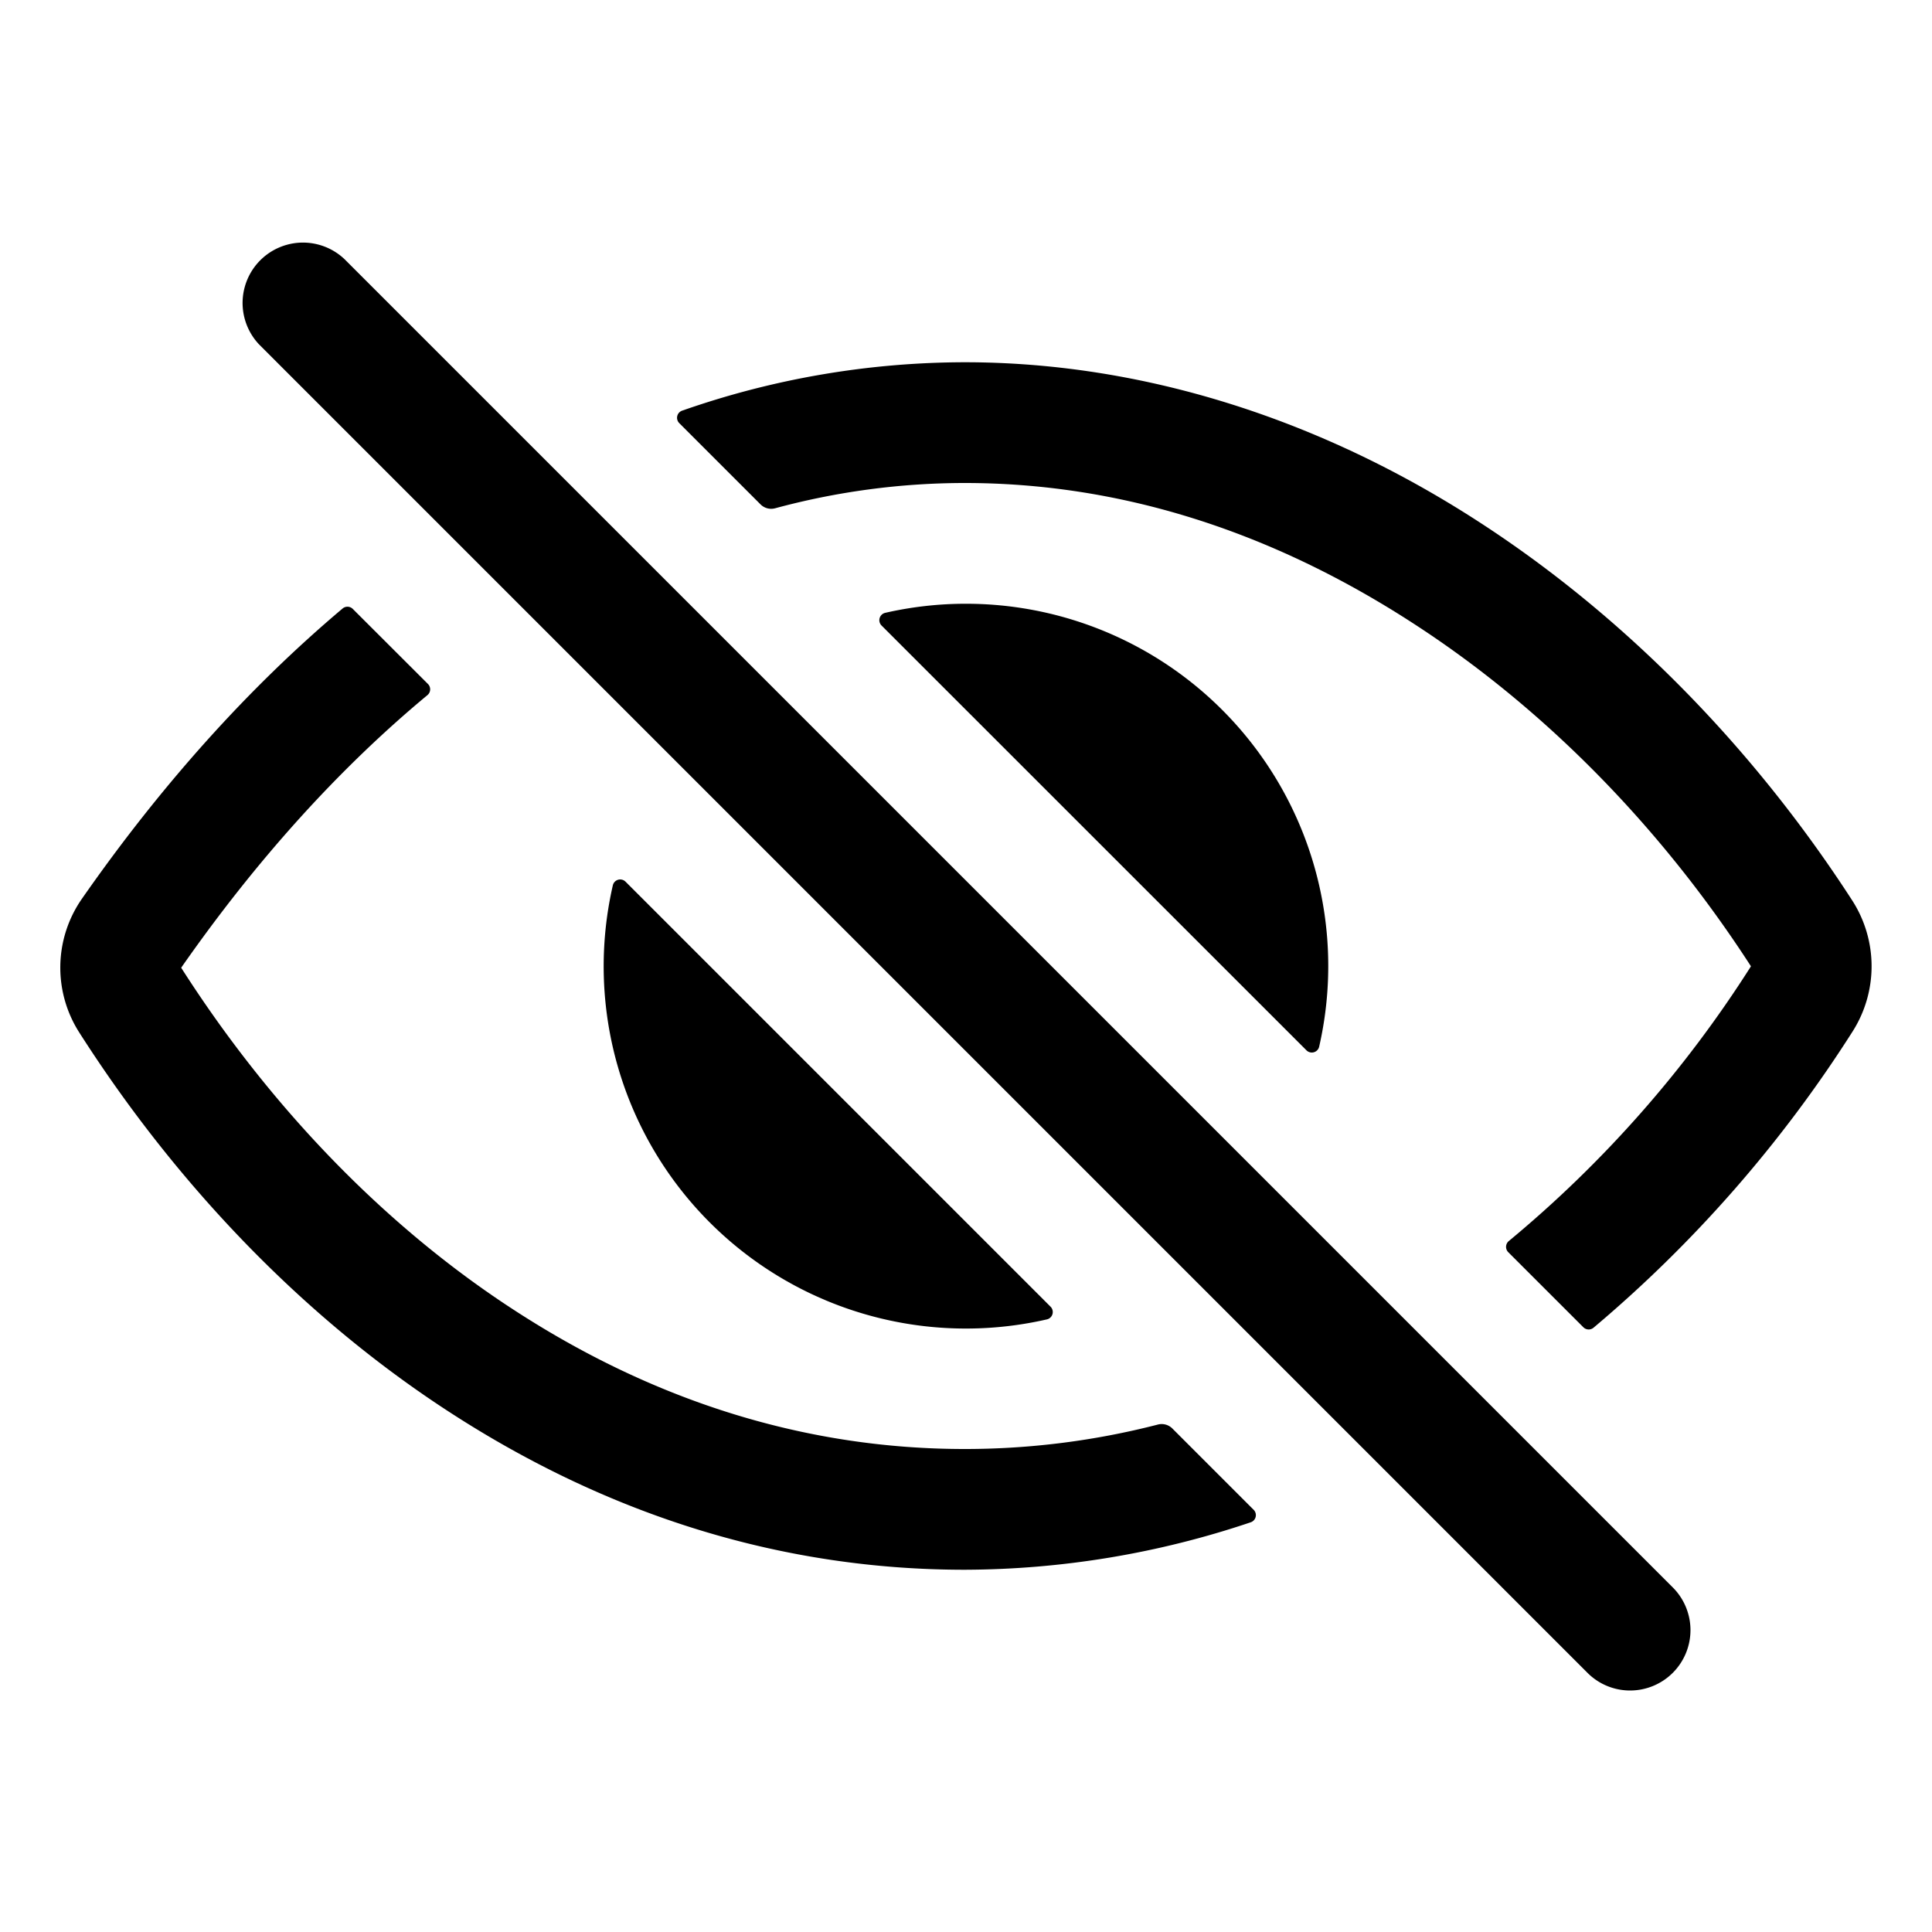
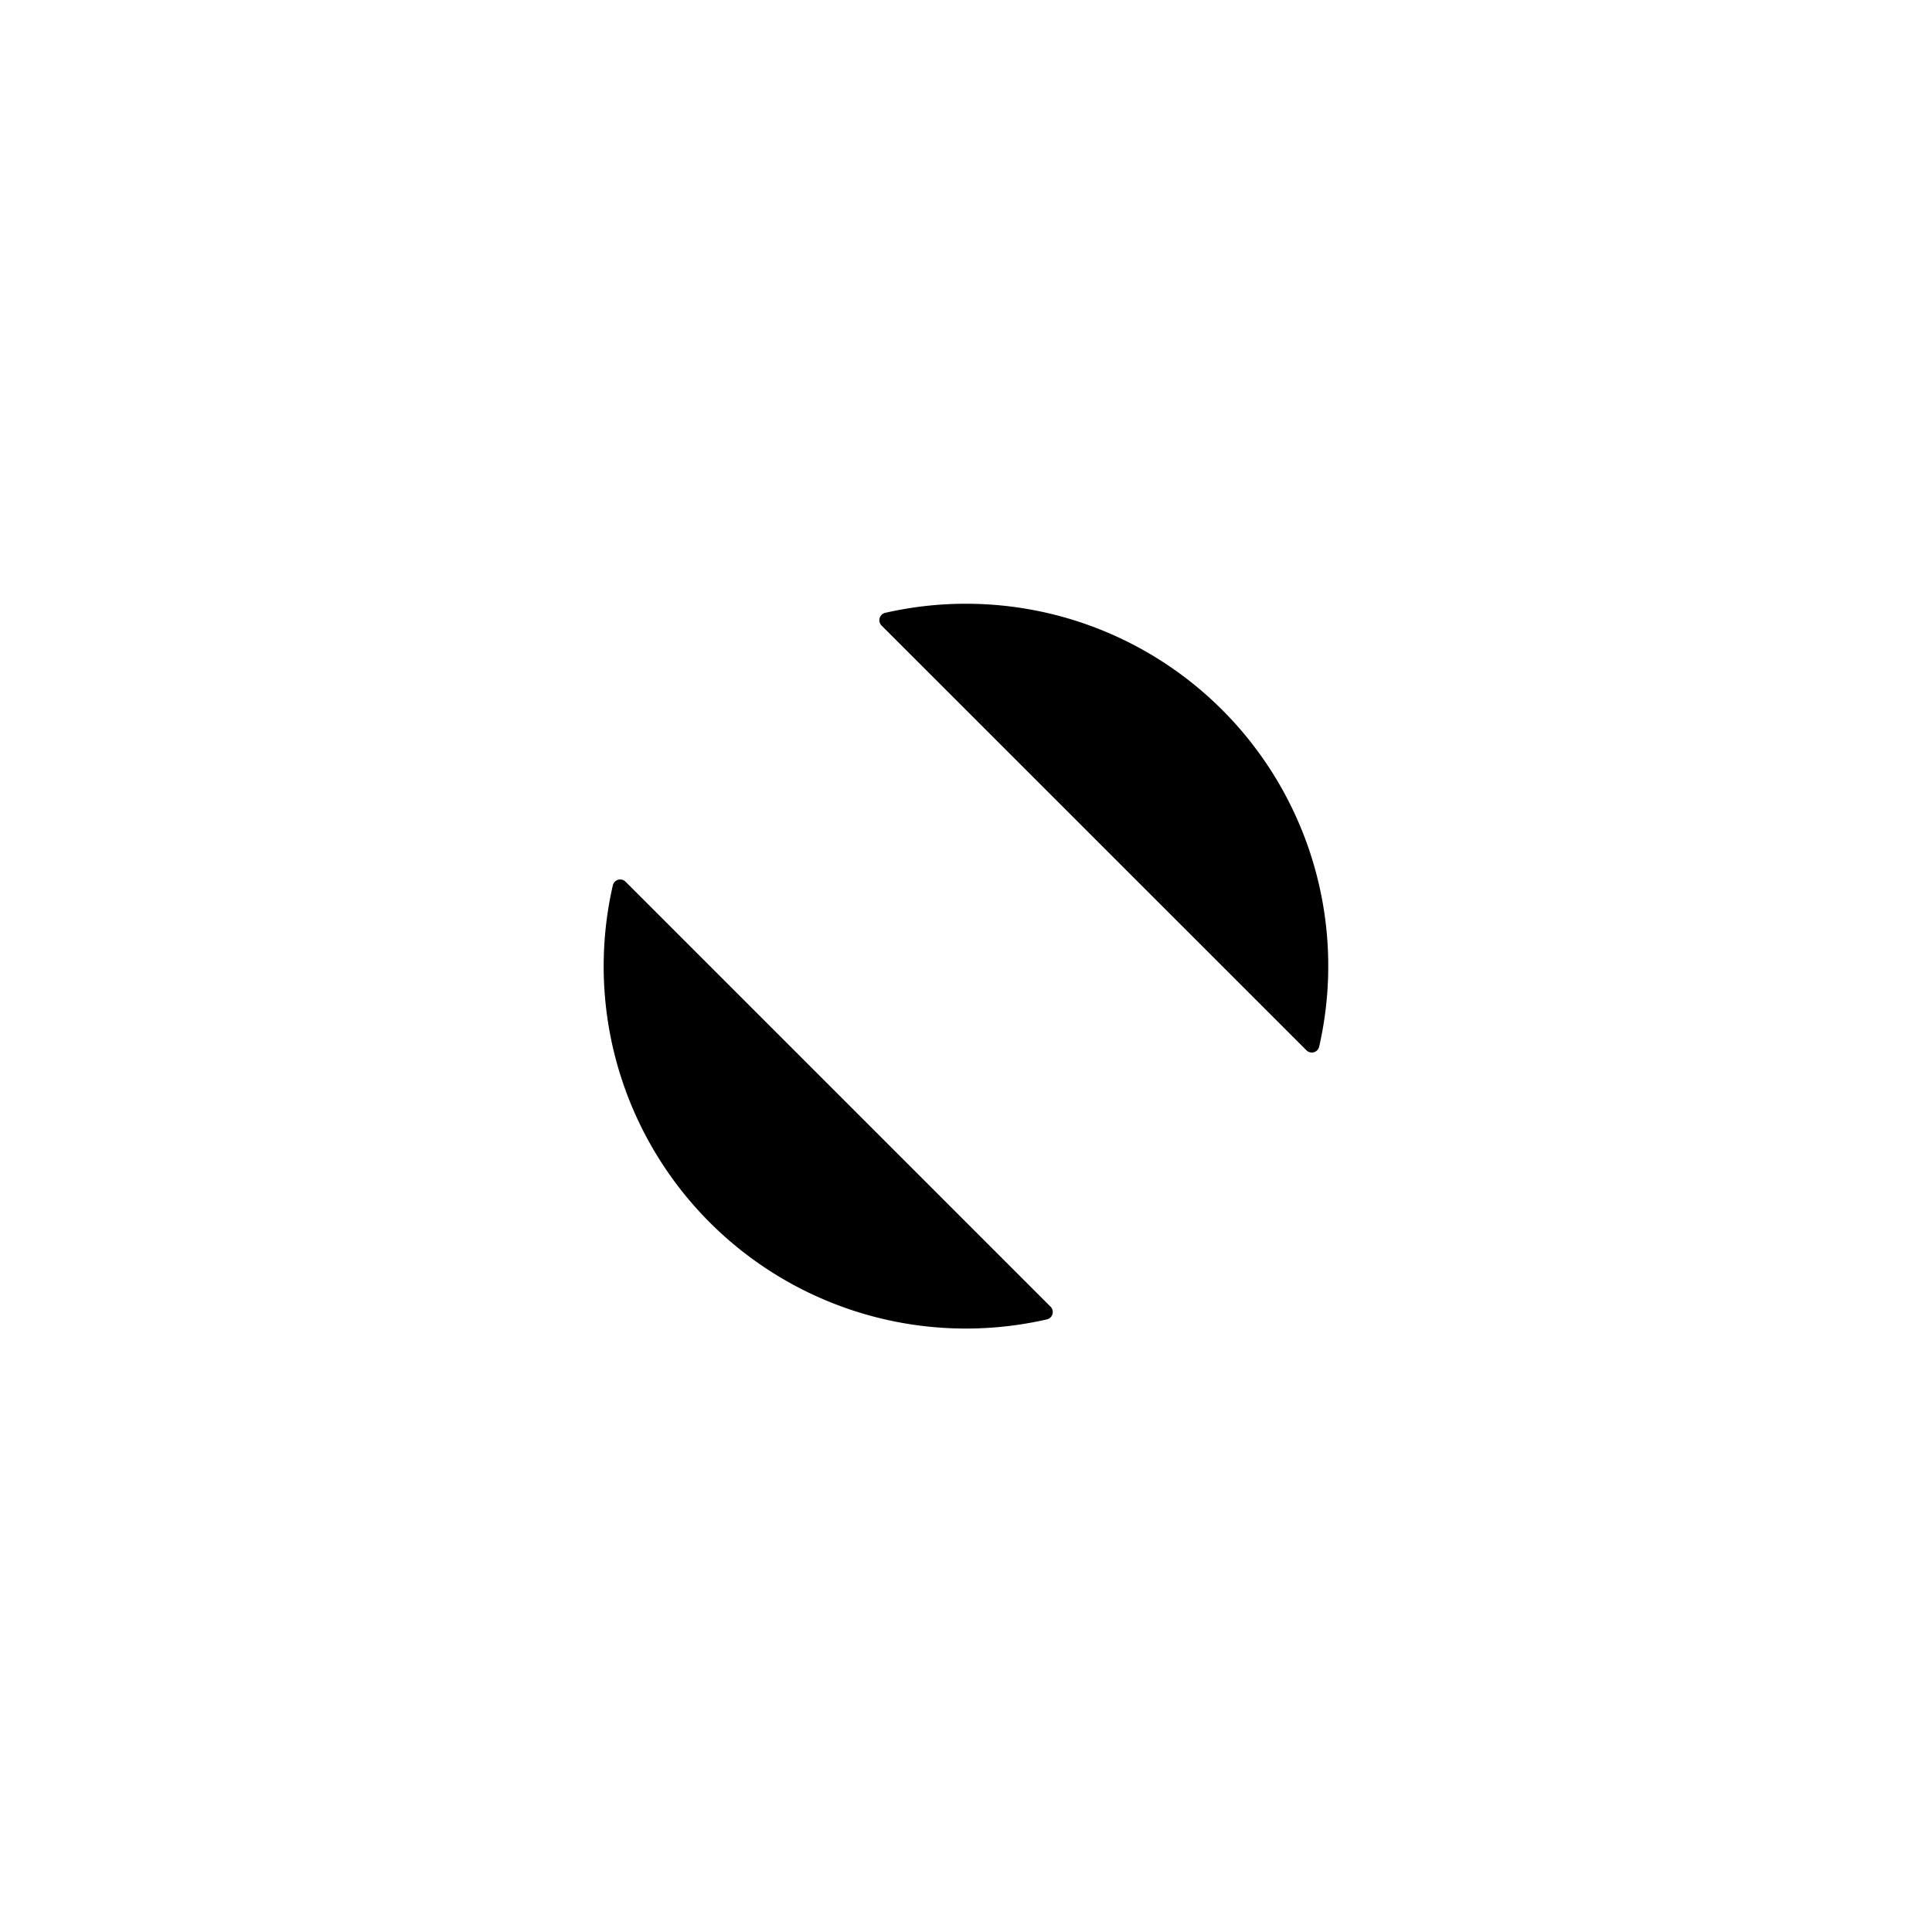
<svg xmlns="http://www.w3.org/2000/svg" class="ionicon" viewBox="0 0 512 512">
-   <path d="M432 448a15.92 15.92 0 01-11.31-4.69l-352-352a16 16 0 0122.62-22.62l352 352A16 16 0 01432 448zM255.66 384c-41.49 0-81.5-12.28-118.92-36.5-34.07-22-64.74-53.51-88.7-91v-.08c19.94-28.57 41.78-52.73 65.24-72.21a2 2 0 00.14-2.94L93.5 161.38a2 2 0 00-2.71-.12c-24.92 21-48.05 46.76-69.08 76.92a31.92 31.92 0 00-.64 35.54c26.41 41.33 60.4 76.14 98.28 100.65C162 402 207.9 416 255.66 416a239.13 239.13 0 0075.8-12.58 2 2 0 00.77-3.31l-21.58-21.58a4 4 0 00-3.83-1 204.8 204.8 0 01-51.16 6.47zM490.84 238.6c-26.46-40.92-60.79-75.68-99.27-100.53C349 110.55 302 96 255.66 96a227.34 227.34 0 00-74.89 12.83 2 2 0 00-.75 3.31l21.55 21.55a4 4 0 003.88 1 192.82 192.82 0 0150.21-6.69c40.69 0 80.58 12.43 118.55 37 34.71 22.4 65.74 53.88 89.76 91a.13.13 0 010 .16 310.72 310.72 0 01-64.12 72.73 2 2 0 00-.15 2.95l19.9 19.89a2 2 0 002.7.13 343.49 343.49 0 0068.64-78.48 32.2 32.2 0 00-.1-34.78z" />
  <path d="M256 160a95.88 95.88 0 00-21.37 2.4 2 2 0 00-1 3.38l112.59 112.56a2 2 0 003.38-1A96 96 0 00256 160zM165.78 233.66a2 2 0 00-3.38 1 96 96 0 00115 115 2 2 0 001-3.38z" />
</svg>